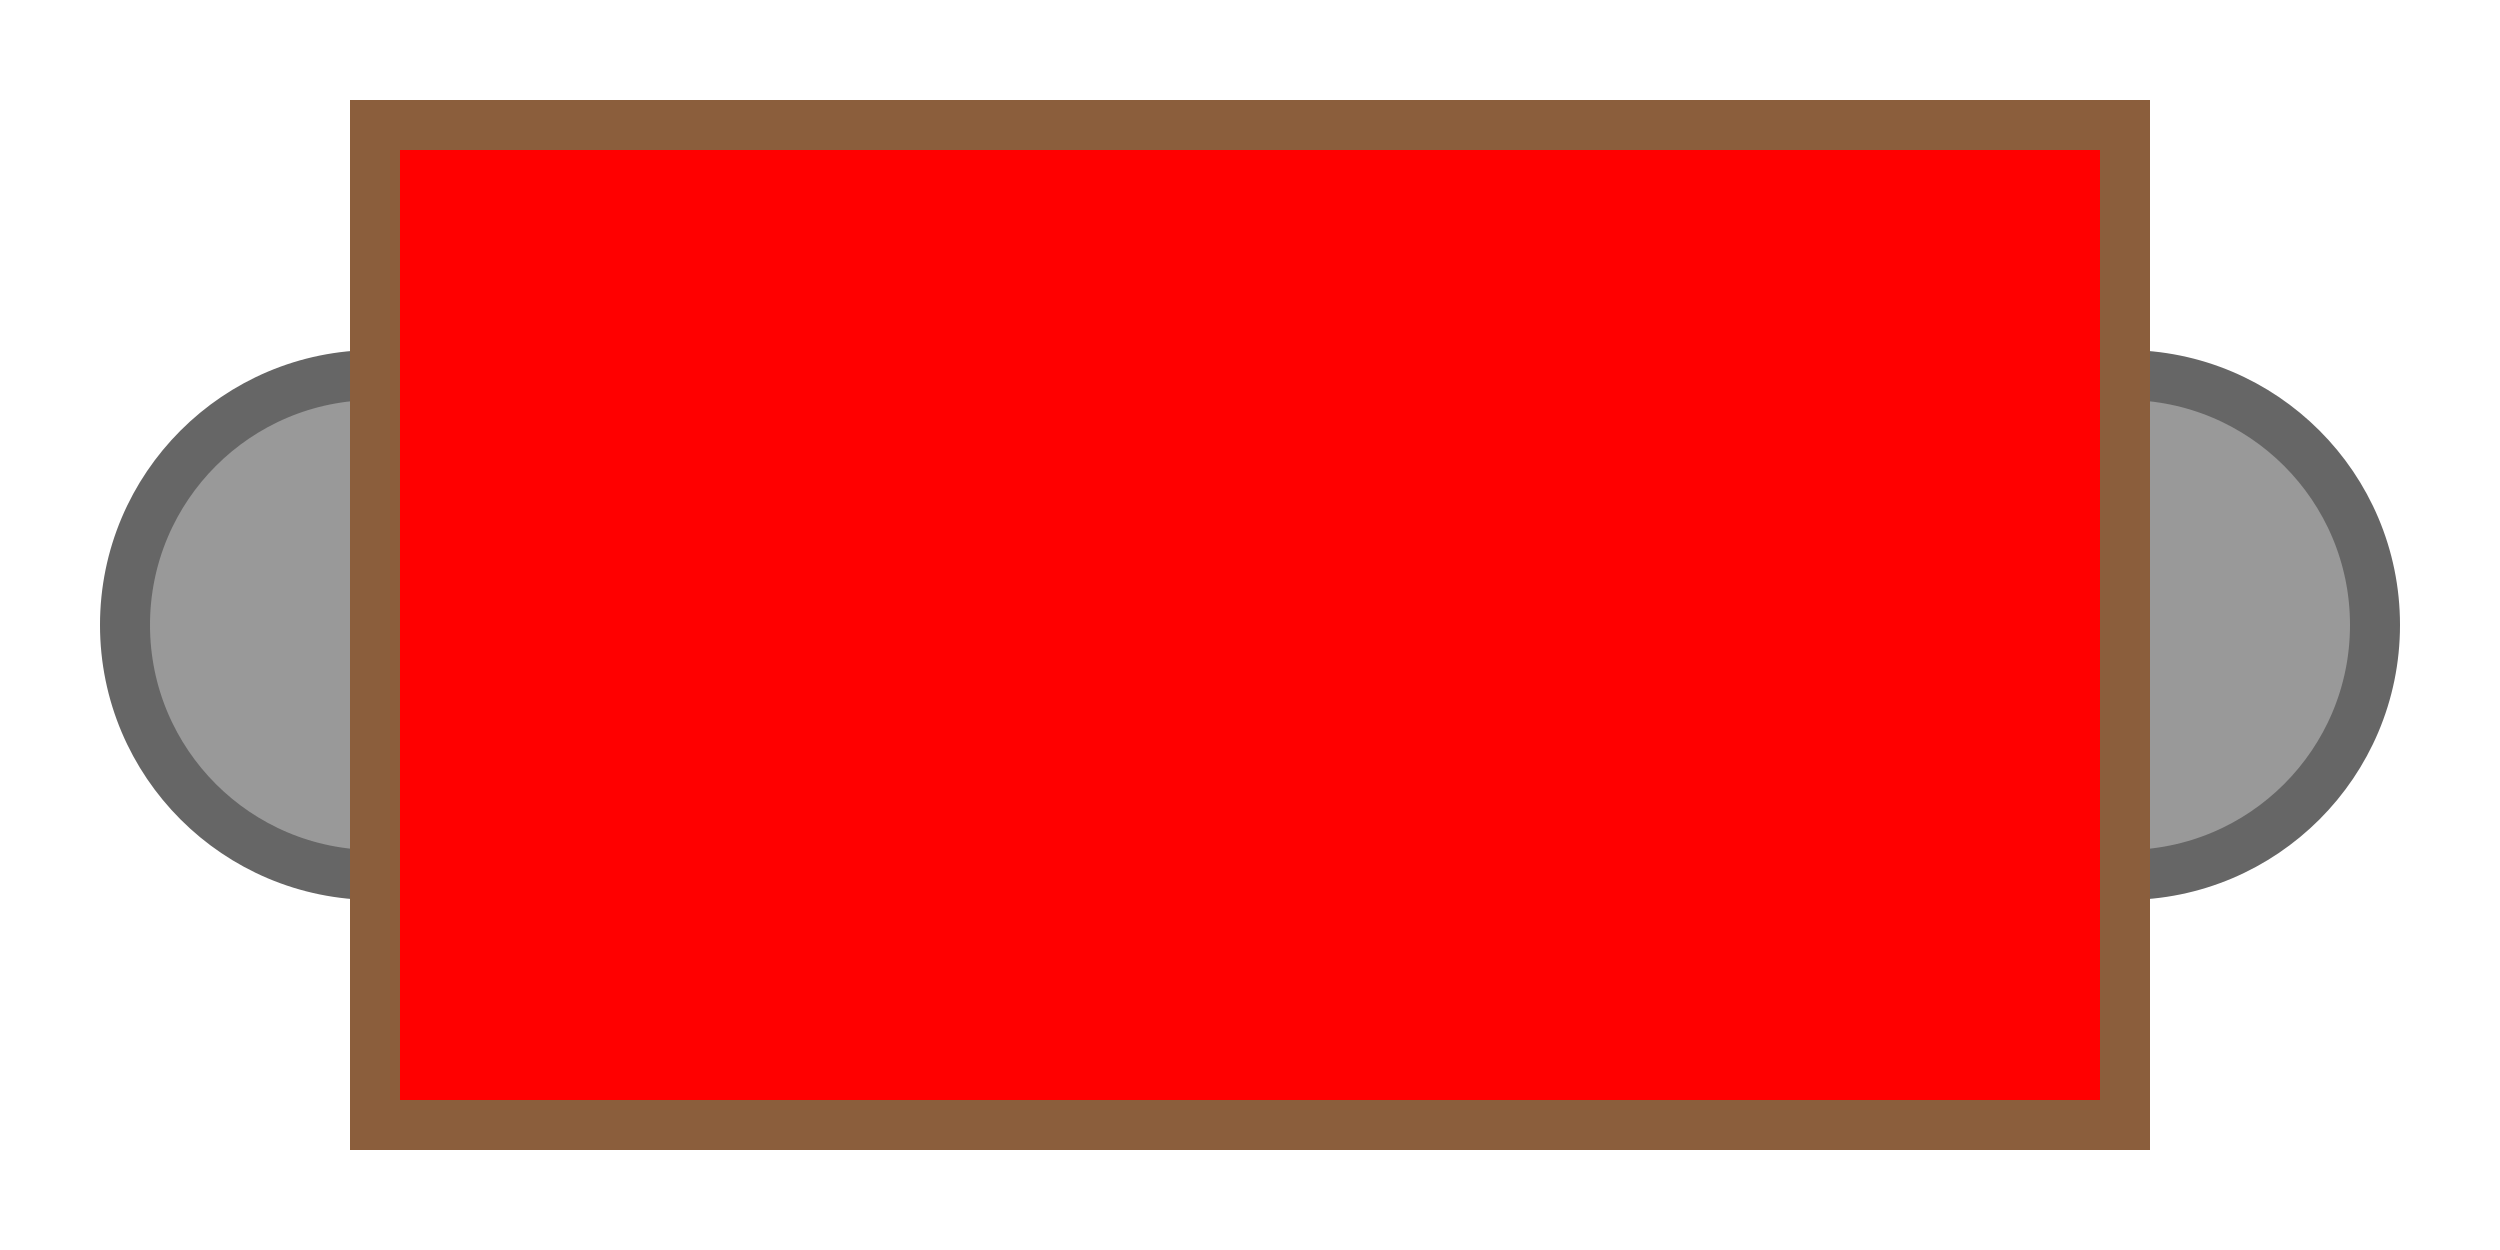
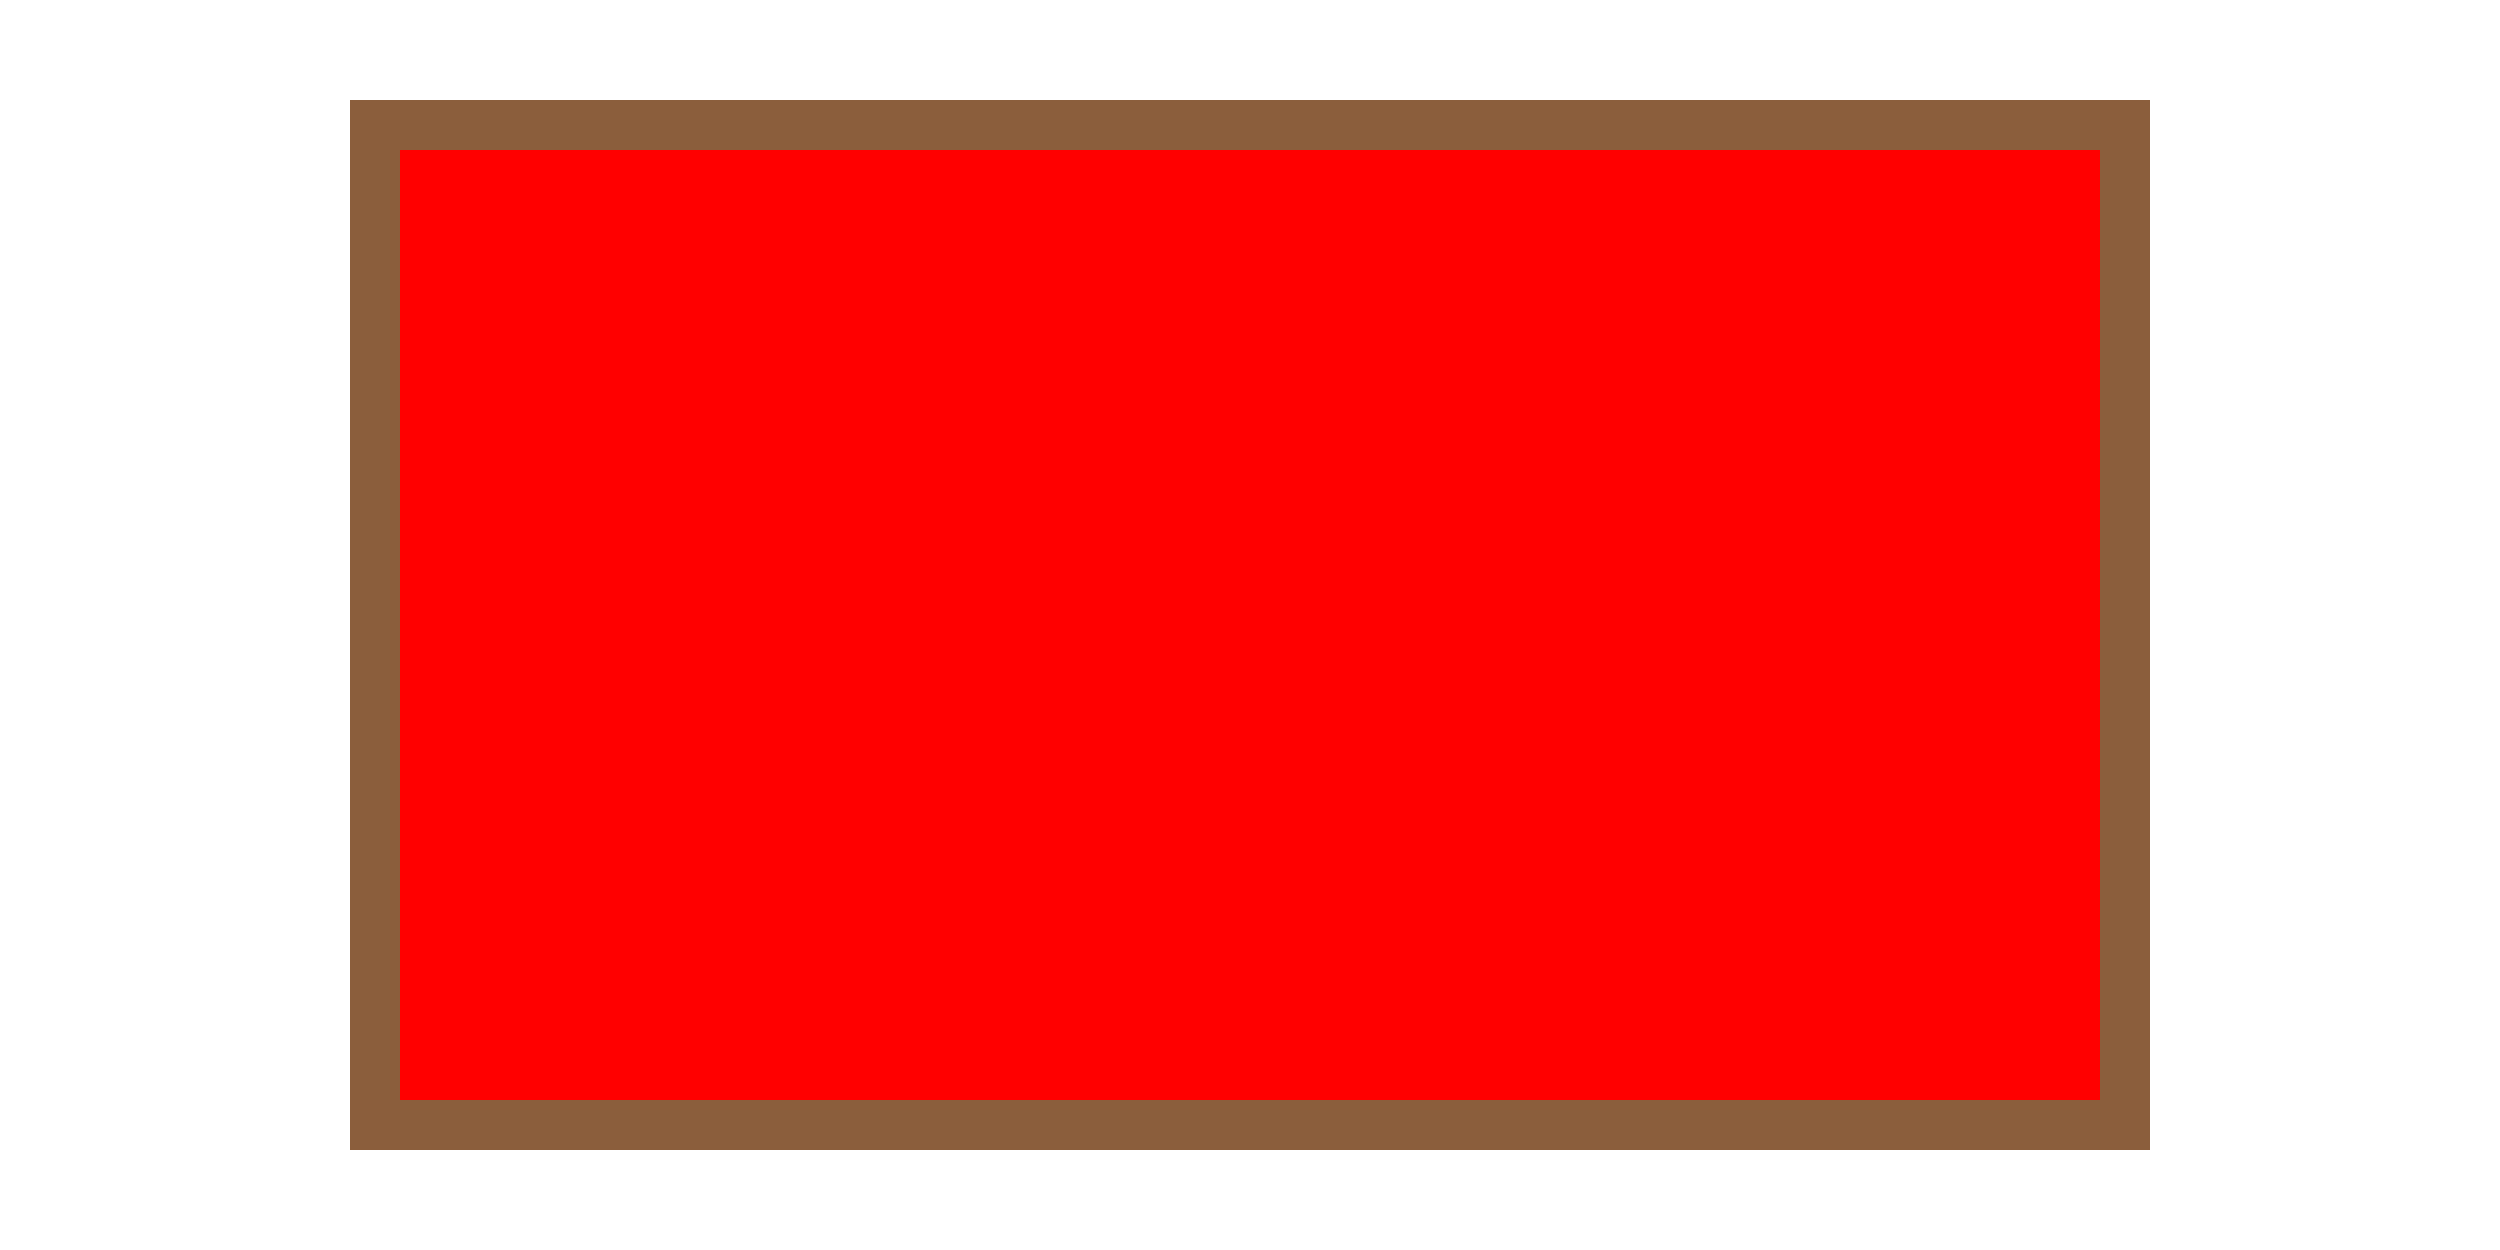
<svg xmlns="http://www.w3.org/2000/svg" width="100" height="50" viewBox="0 0 100 50">
-   <circle cx="15" cy="25" r="10" fill="#999" stroke="#666" stroke-width="2" />
-   <circle cx="85" cy="25" r="10" fill="#999" stroke="#666" stroke-width="2" />
  <rect id="table" x="15" y="5" width="70" height="40" fill="#f00" stroke="#8b5e3c" stroke-width="2" />
</svg>